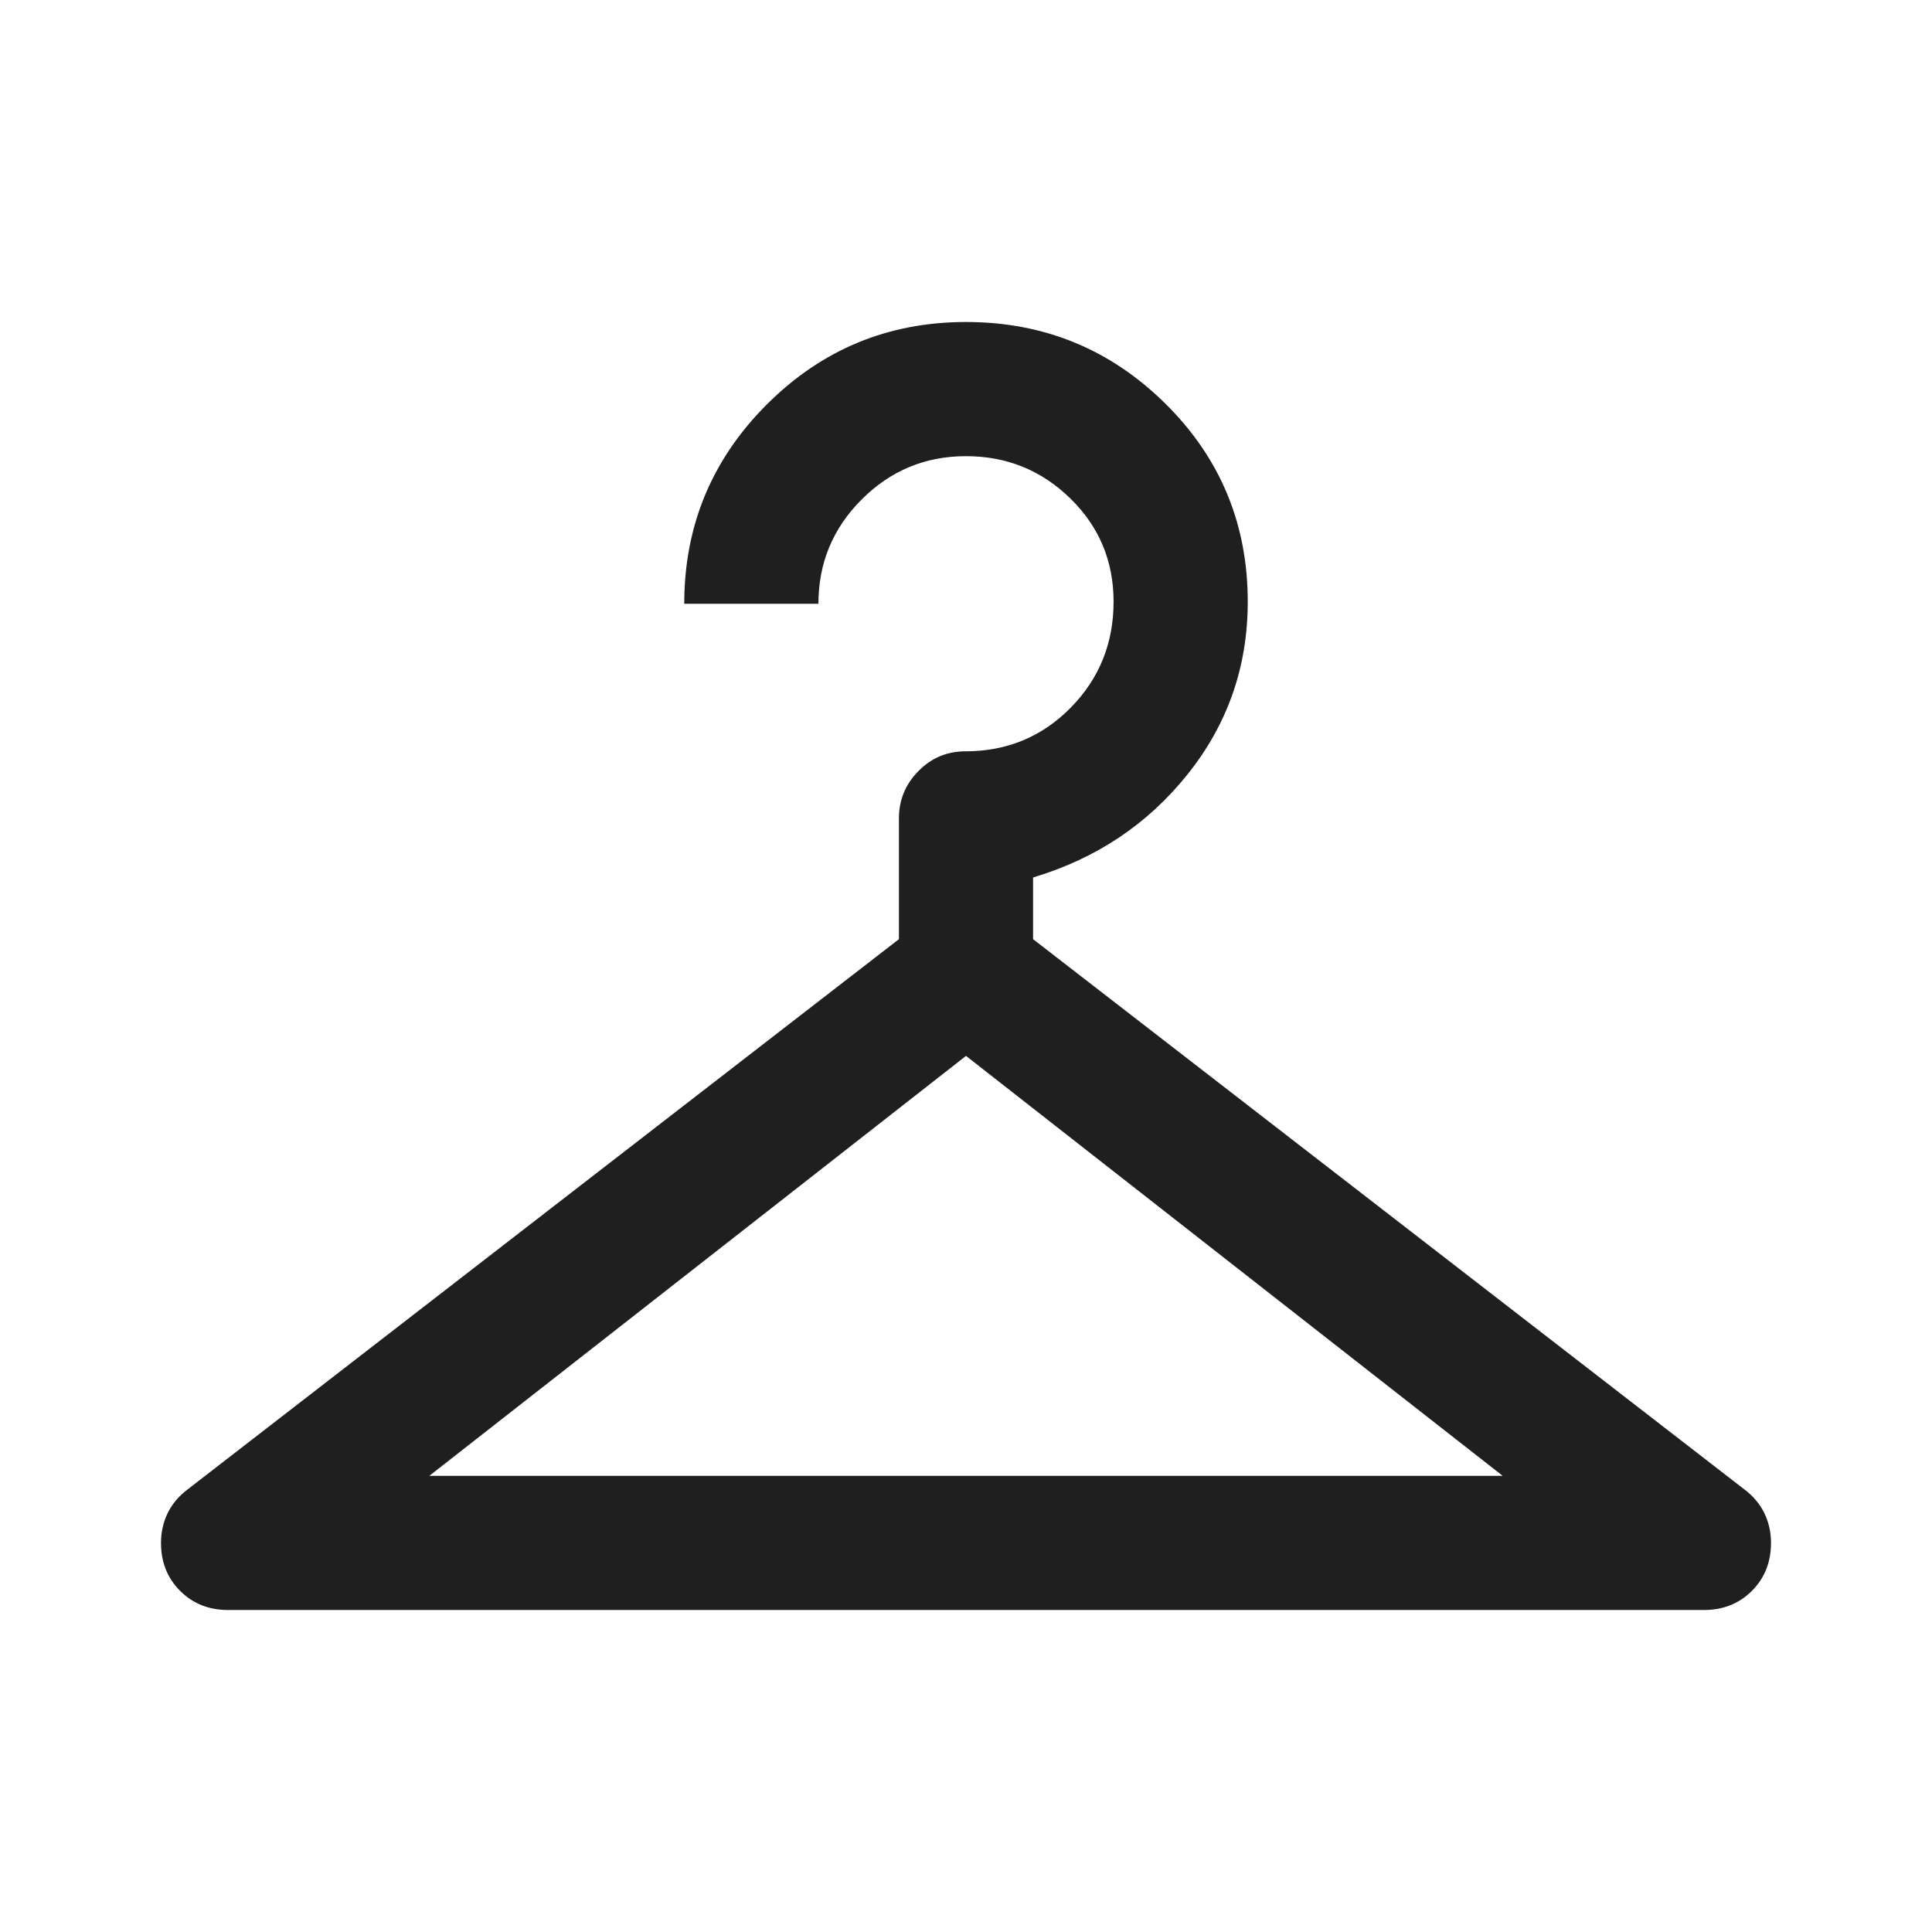
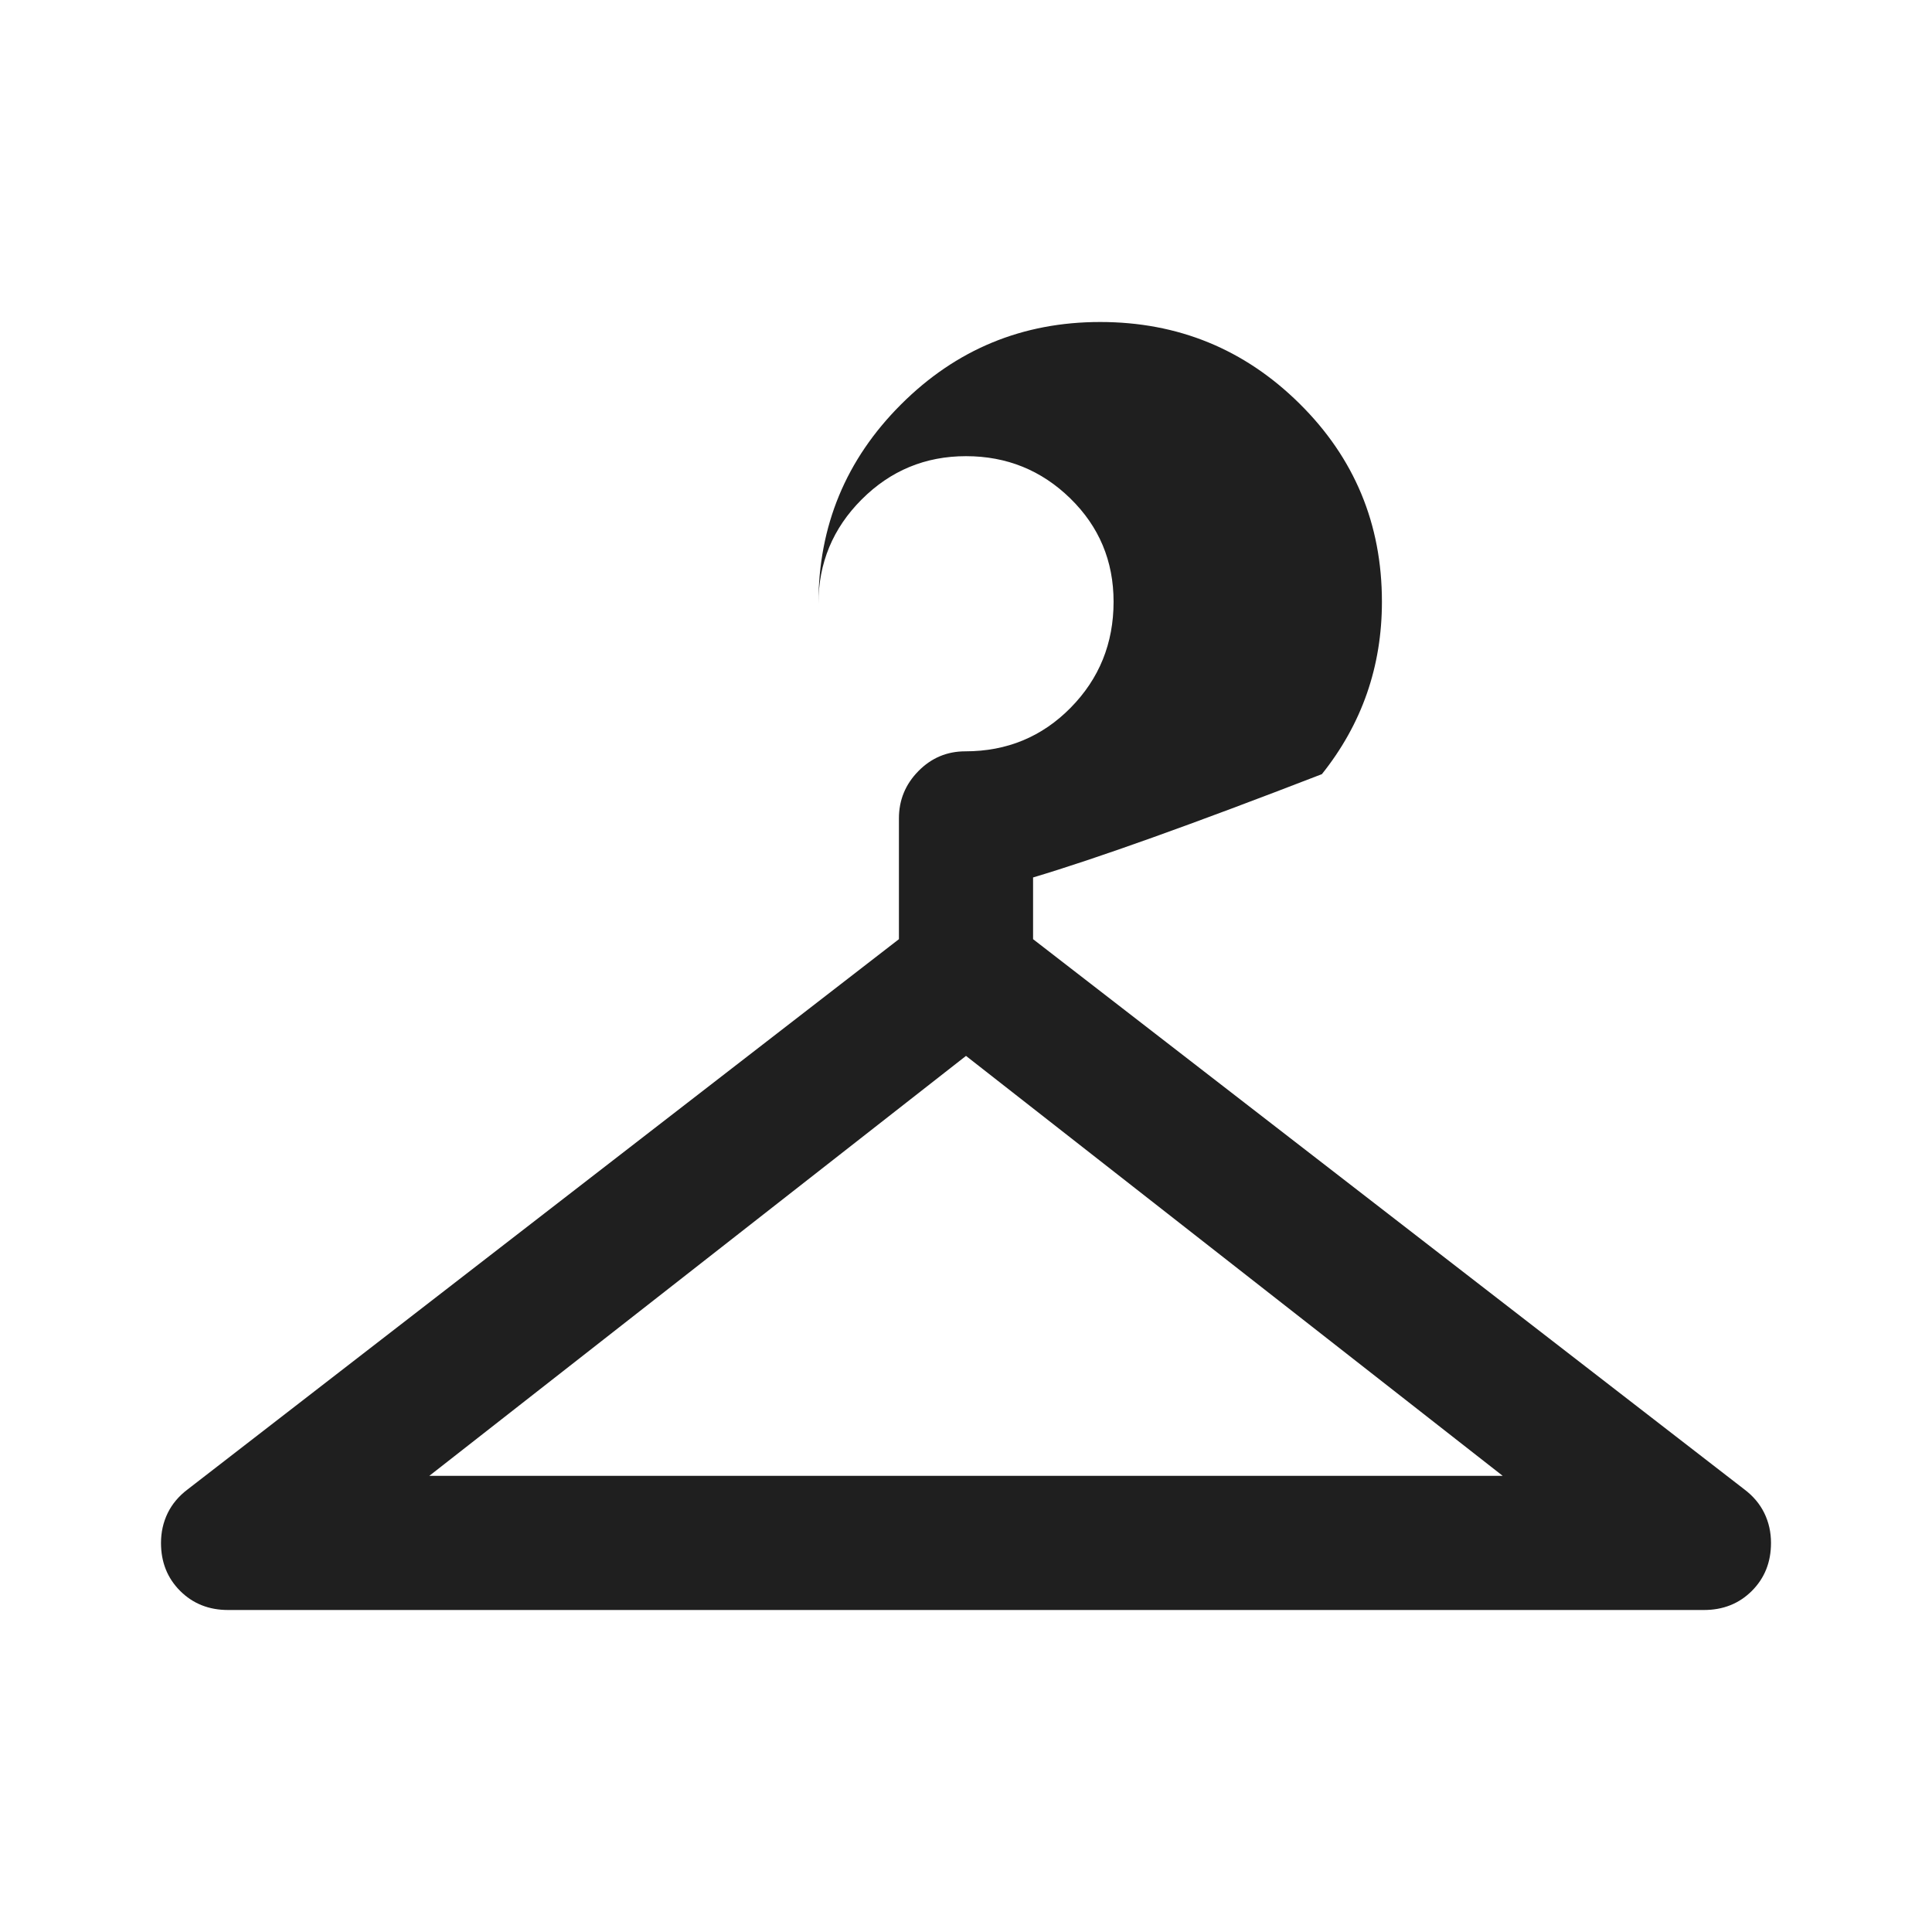
<svg xmlns="http://www.w3.org/2000/svg" height="40px" viewBox="0 -960 960 960" width="40px" fill="#1f1f1f">
-   <path d="M113.33-160Q99-160 89.5-169.5 80-179 80-193.33q0-8 3.33-14.84 3.34-6.83 10-11.83l353.34-273.33v-60q0-13.67 9.66-23.5 9.67-9.84 23.34-9.84 31 0 52.33-21.66Q553.33-630 553.33-661q0-30.33-21.5-51.33t-51.83-21q-30.33 0-51.83 21.5T406.67-660H340q0-58 41-99t99-41q58 0 99 40.5t41 98.5q0 48.33-29.83 85.67Q560.33-538 513.33-524v30.67L866.67-220q6.66 5 10 11.83 3.33 6.84 3.33 14.84 0 14.33-9.5 23.83-9.5 9.5-23.83 9.5H113.33Zm100-66.67h533.34L480-435.33 213.33-226.67Z" />
+   <path d="M113.33-160Q99-160 89.5-169.5 80-179 80-193.33q0-8 3.33-14.84 3.34-6.83 10-11.83l353.34-273.33v-60q0-13.67 9.66-23.5 9.67-9.84 23.34-9.84 31 0 52.33-21.66Q553.33-630 553.33-661q0-30.33-21.5-51.33t-51.83-21q-30.33 0-51.83 21.5T406.67-660q0-58 41-99t99-41q58 0 99 40.5t41 98.5q0 48.33-29.83 85.67Q560.33-538 513.33-524v30.67L866.67-220q6.66 5 10 11.83 3.33 6.84 3.33 14.84 0 14.33-9.5 23.83-9.5 9.5-23.83 9.5H113.33Zm100-66.67h533.34L480-435.33 213.33-226.67Z" />
</svg>